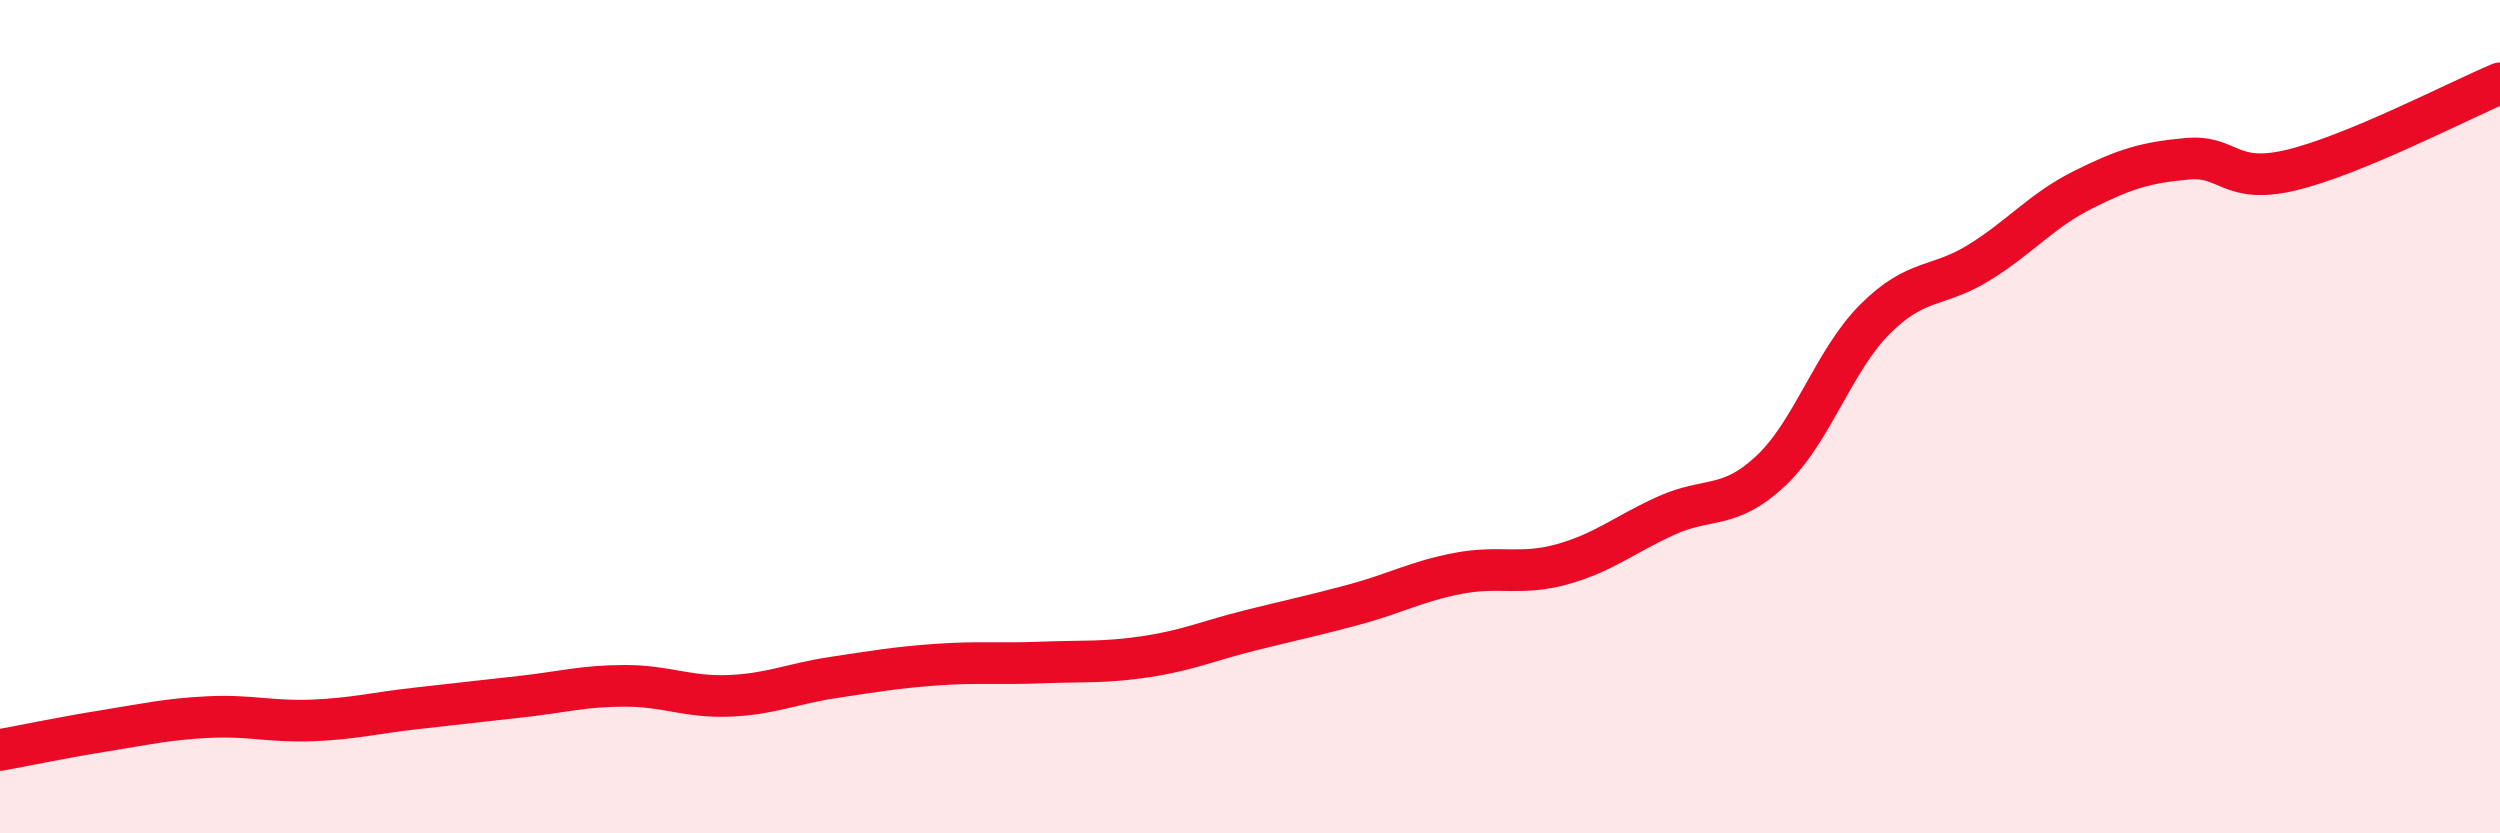
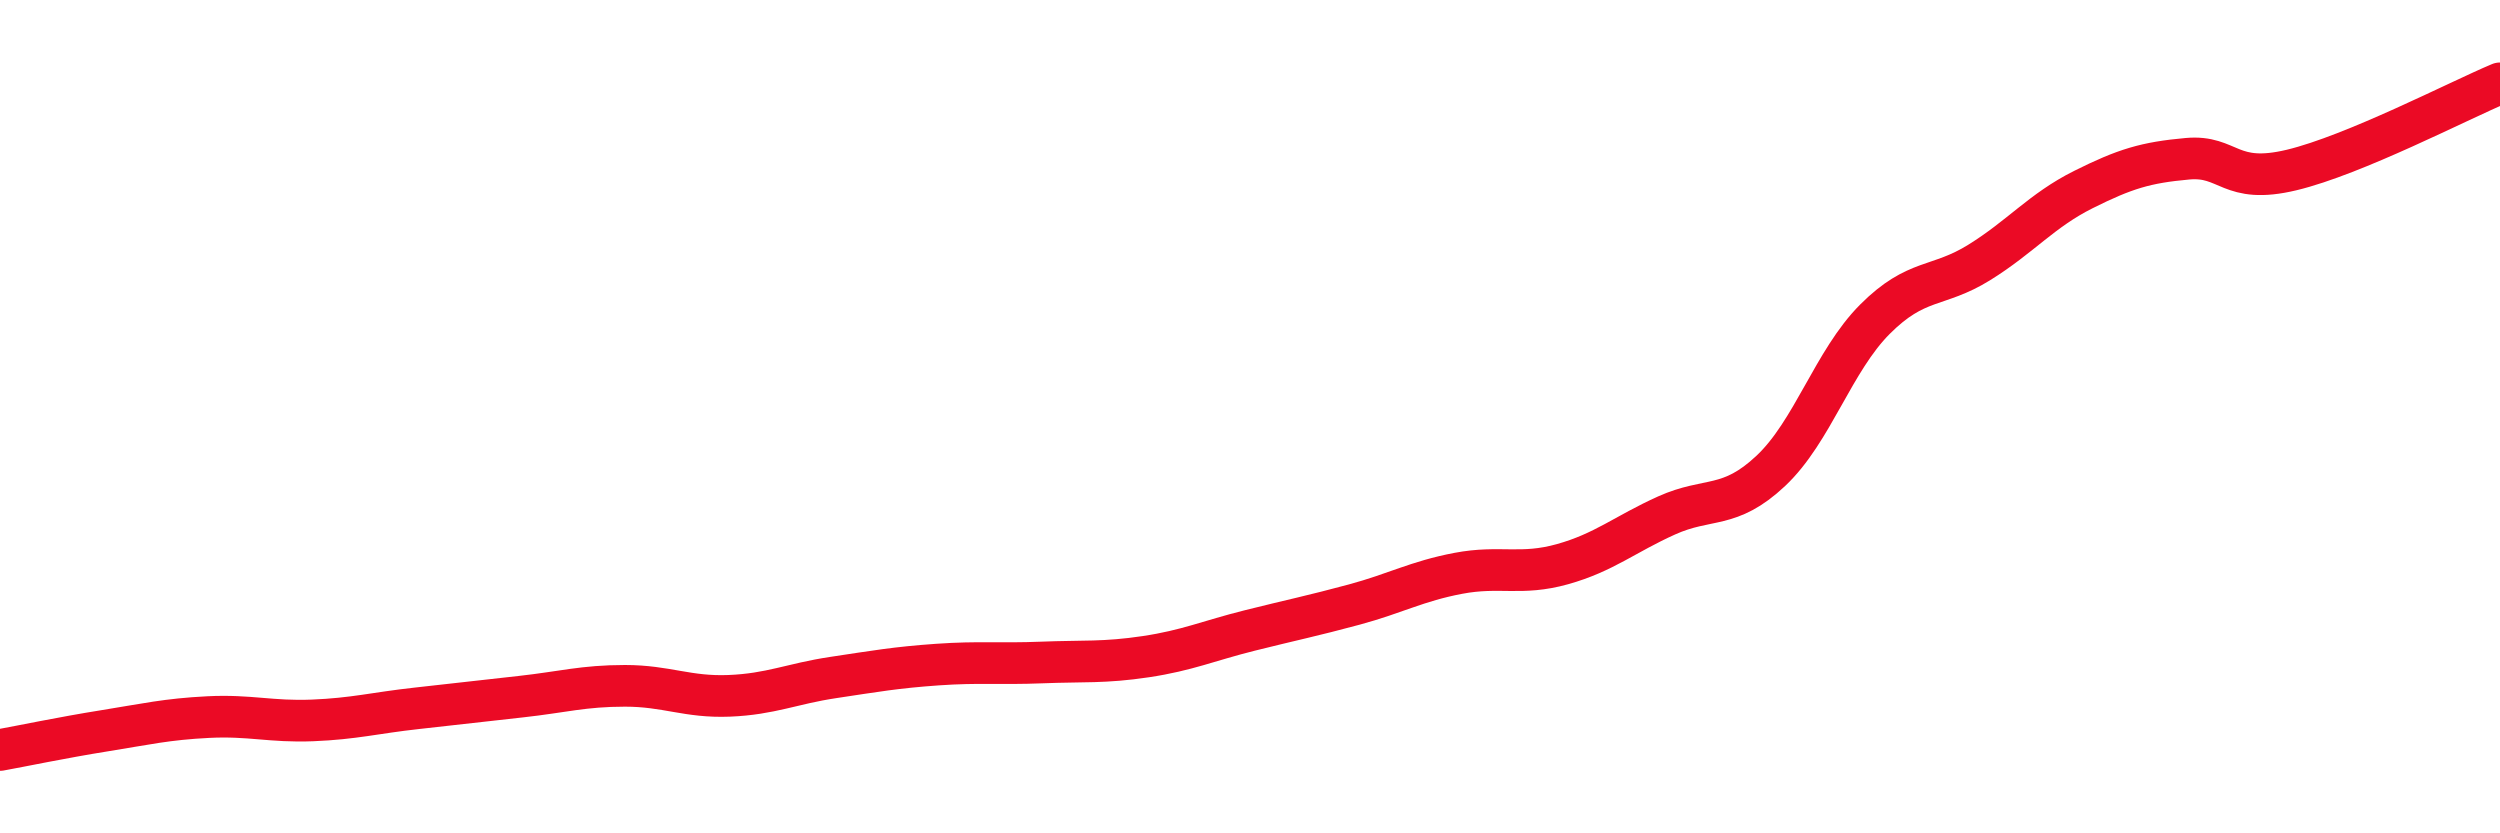
<svg xmlns="http://www.w3.org/2000/svg" width="60" height="20" viewBox="0 0 60 20">
-   <path d="M 0,18 C 0.5,17.91 1.5,17.7 2.5,17.54 C 3.5,17.38 4,17.26 5,17.21 C 6,17.16 6.5,17.33 7.5,17.29 C 8.5,17.25 9,17.11 10,17 C 11,16.89 11.5,16.83 12.5,16.72 C 13.5,16.61 14,16.46 15,16.46 C 16,16.46 16.5,16.74 17.5,16.7 C 18.5,16.66 19,16.41 20,16.26 C 21,16.11 21.5,16.02 22.5,15.95 C 23.5,15.88 24,15.94 25,15.9 C 26,15.86 26.5,15.91 27.5,15.76 C 28.5,15.61 29,15.38 30,15.13 C 31,14.88 31.5,14.78 32.5,14.51 C 33.5,14.24 34,13.95 35,13.76 C 36,13.57 36.5,13.82 37.5,13.54 C 38.5,13.26 39,12.82 40,12.37 C 41,11.92 41.5,12.24 42.5,11.3 C 43.5,10.36 44,8.66 45,7.66 C 46,6.66 46.5,6.92 47.5,6.3 C 48.5,5.68 49,5.05 50,4.55 C 51,4.05 51.5,3.9 52.5,3.81 C 53.5,3.72 53.5,4.44 55,4.08 C 56.5,3.72 59,2.42 60,2L60 20L0 20Z" fill="#EB0A25" opacity="0.1" stroke-linecap="round" stroke-linejoin="round" />
  <path d="M 0,18 C 0.5,17.91 1.5,17.7 2.5,17.54 C 3.5,17.38 4,17.26 5,17.21 C 6,17.16 6.5,17.33 7.5,17.29 C 8.5,17.25 9,17.11 10,17 C 11,16.89 11.5,16.83 12.5,16.72 C 13.5,16.61 14,16.46 15,16.46 C 16,16.46 16.5,16.74 17.5,16.7 C 18.5,16.66 19,16.41 20,16.26 C 21,16.11 21.5,16.02 22.5,15.95 C 23.5,15.88 24,15.94 25,15.9 C 26,15.86 26.5,15.91 27.5,15.76 C 28.5,15.61 29,15.38 30,15.13 C 31,14.88 31.5,14.78 32.5,14.51 C 33.5,14.24 34,13.95 35,13.76 C 36,13.57 36.5,13.82 37.5,13.54 C 38.5,13.26 39,12.82 40,12.37 C 41,11.92 41.5,12.24 42.5,11.3 C 43.5,10.36 44,8.66 45,7.66 C 46,6.66 46.5,6.92 47.5,6.3 C 48.5,5.68 49,5.05 50,4.55 C 51,4.05 51.5,3.9 52.5,3.81 C 53.5,3.72 53.5,4.44 55,4.08 C 56.5,3.72 59,2.42 60,2" stroke="#EB0A25" stroke-width="1" fill="none" stroke-linecap="round" stroke-linejoin="round" />
</svg>